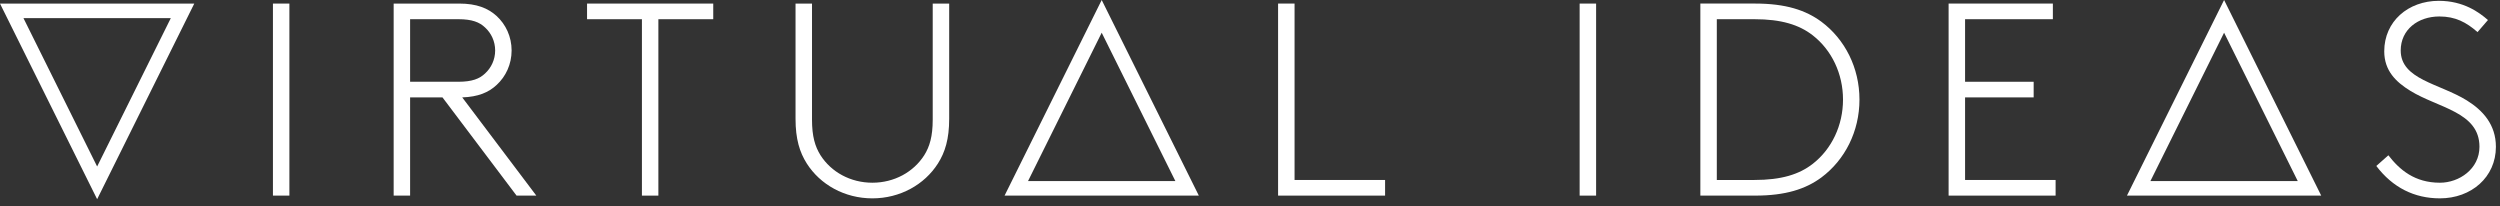
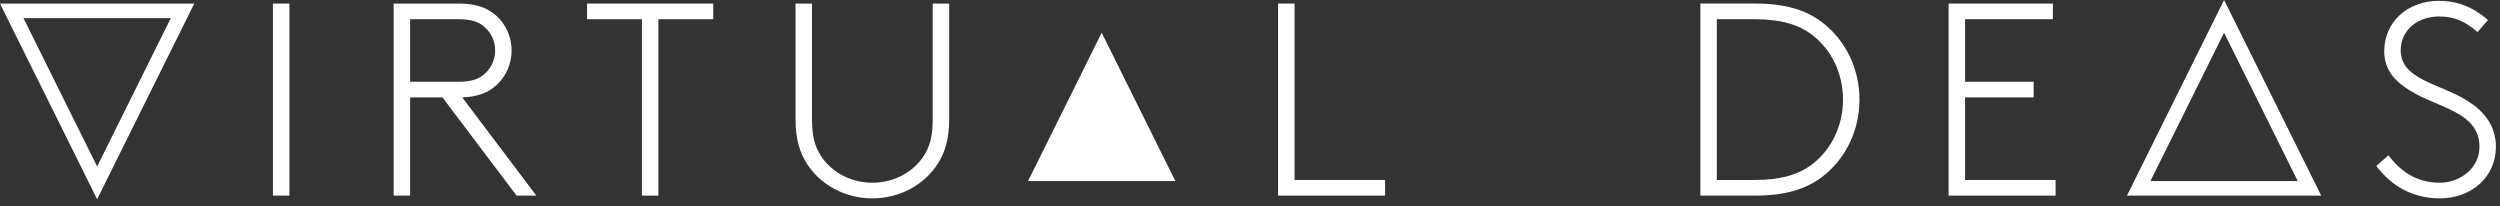
<svg xmlns="http://www.w3.org/2000/svg" viewBox="0 0 303 25">
  <rect x="0" y="0" width="303" height="25" fill="#333333" stroke="none" />
  <g fill="white">
    <polygon points="33.08 23.707 35.074 23.707 35.074 0.433 33.08 0.433" />
    <path d="M55.557,9.909 C57.221,9.909 58.117,9.543 58.783,8.911 C59.547,8.213 60.013,7.215 60.013,6.117 C60.013,5.021 59.547,4.023 58.783,3.325 C58.117,2.693 57.221,2.327 55.557,2.327 L49.705,2.327 L49.705,9.909 L55.557,9.909 Z M62.607,23.707 L53.629,11.805 L49.705,11.805 L49.705,23.707 L47.711,23.707 L47.711,0.433 L55.657,0.433 C57.785,0.433 59.149,0.997 60.179,1.929 C61.309,2.959 62.007,4.455 62.007,6.117 C62.007,7.781 61.309,9.277 60.179,10.307 C59.215,11.205 57.951,11.737 56.023,11.805 L65.001,23.707 L62.607,23.707 Z" />
    <polygon points="86.445 0.433 86.445 2.329 79.795 2.329 79.795 23.709 77.801 23.709 77.801 2.329 71.151 2.329 71.151 0.433" />
    <path d="M97.783,19.817 C96.919,18.453 96.419,16.859 96.419,14.399 L96.419,0.433 L98.415,0.433 L98.415,14.497 C98.415,16.525 98.781,17.755 99.447,18.819 C100.743,20.849 103.071,22.145 105.731,22.145 C108.391,22.145 110.717,20.849 112.015,18.819 C112.679,17.755 113.045,16.525 113.045,14.497 L113.045,0.433 L115.041,0.433 L115.041,14.399 C115.041,16.859 114.541,18.453 113.677,19.817 C112.047,22.377 109.089,24.041 105.731,24.041 C102.371,24.041 99.413,22.377 97.783,19.817" />
    <polygon points="156.9 21.812 167.872 21.812 167.872 23.708 154.904 23.708 154.904 0.432 156.9 0.432" />
-     <polygon points="191.452 23.709 193.448 23.709 193.448 0.433 191.452 0.433" />
    <path d="M219.715,4.29 C218.051,2.994 215.891,2.328 212.631,2.328 L208.077,2.328 L208.077,21.812 L212.631,21.812 C215.891,21.812 218.051,21.148 219.715,19.85 C222.009,18.056 223.373,15.196 223.373,12.07 C223.373,8.944 222.009,6.084 219.715,4.29 M220.745,21.514 C218.849,22.91 216.423,23.708 212.731,23.708 L206.083,23.708 L206.083,0.432 L212.731,0.432 C216.423,0.432 218.849,1.23 220.745,2.628 C223.605,4.756 225.367,8.212 225.367,12.07 C225.367,15.928 223.605,19.384 220.745,21.514" />
    <polygon points="238.167 2.328 238.167 9.91 246.479 9.91 246.479 11.804 238.167 11.804 238.167 21.812 249.139 21.812 249.139 23.708 236.171 23.708 236.171 0.432 248.807 0.432 248.807 2.328" />
    <path d="M289.47,18.82 C290.834,20.582 292.662,22.146 295.72,22.146 C298.048,22.146 300.51,20.482 300.51,17.79 C300.51,13.566 295.522,13.1 292.13,11.006 C290.4,9.942 288.97,8.578 288.97,6.218 C288.97,2.594 291.864,0.1 295.588,0.1 C298.58,0.1 300.476,1.496 301.54,2.428 L300.276,3.89 C298.914,2.694 297.582,1.996 295.654,1.996 C293.06,1.996 290.966,3.59 290.966,6.118 C290.966,9.644 295.654,10.108 298.98,12.17 C300.908,13.366 302.504,15.096 302.504,17.79 C302.504,21.48 299.512,24.04 295.72,24.04 C292.628,24.04 290.002,22.742 288.008,20.116 L289.47,18.82 Z" />
    <path d="M2.845,2.2 L11.773,20.18 L20.701,2.2 L2.845,2.2 Z M11.773,24.144 L0.001,0.436 L23.545,0.436 L11.773,24.144 Z" />
-     <path d="M142.454,21.944 L133.526,3.964 L124.598,21.944 L142.454,21.944 Z M133.526,0 L145.298,23.708 L121.754,23.708 L133.526,0 Z" />
+     <path d="M142.454,21.944 L133.526,3.964 L124.598,21.944 L142.454,21.944 Z M133.526,0 L145.298,23.708 L133.526,0 Z" />
    <path d="M278.487,21.944 L269.559,3.964 L260.631,21.944 L278.487,21.944 Z M269.559,0 L281.331,23.708 L257.787,23.708 L269.559,0 Z" />
  </g>
</svg>